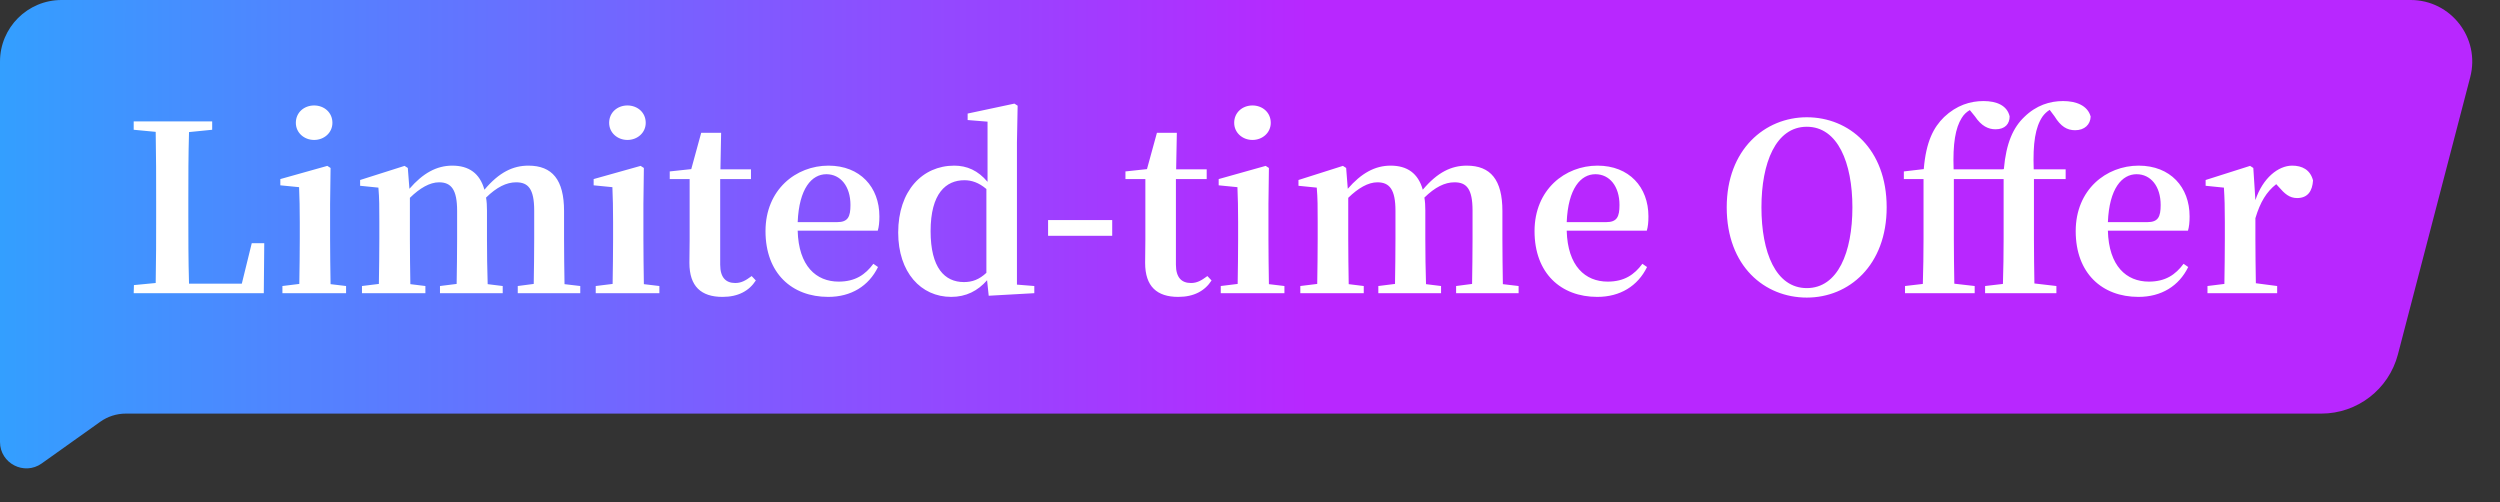
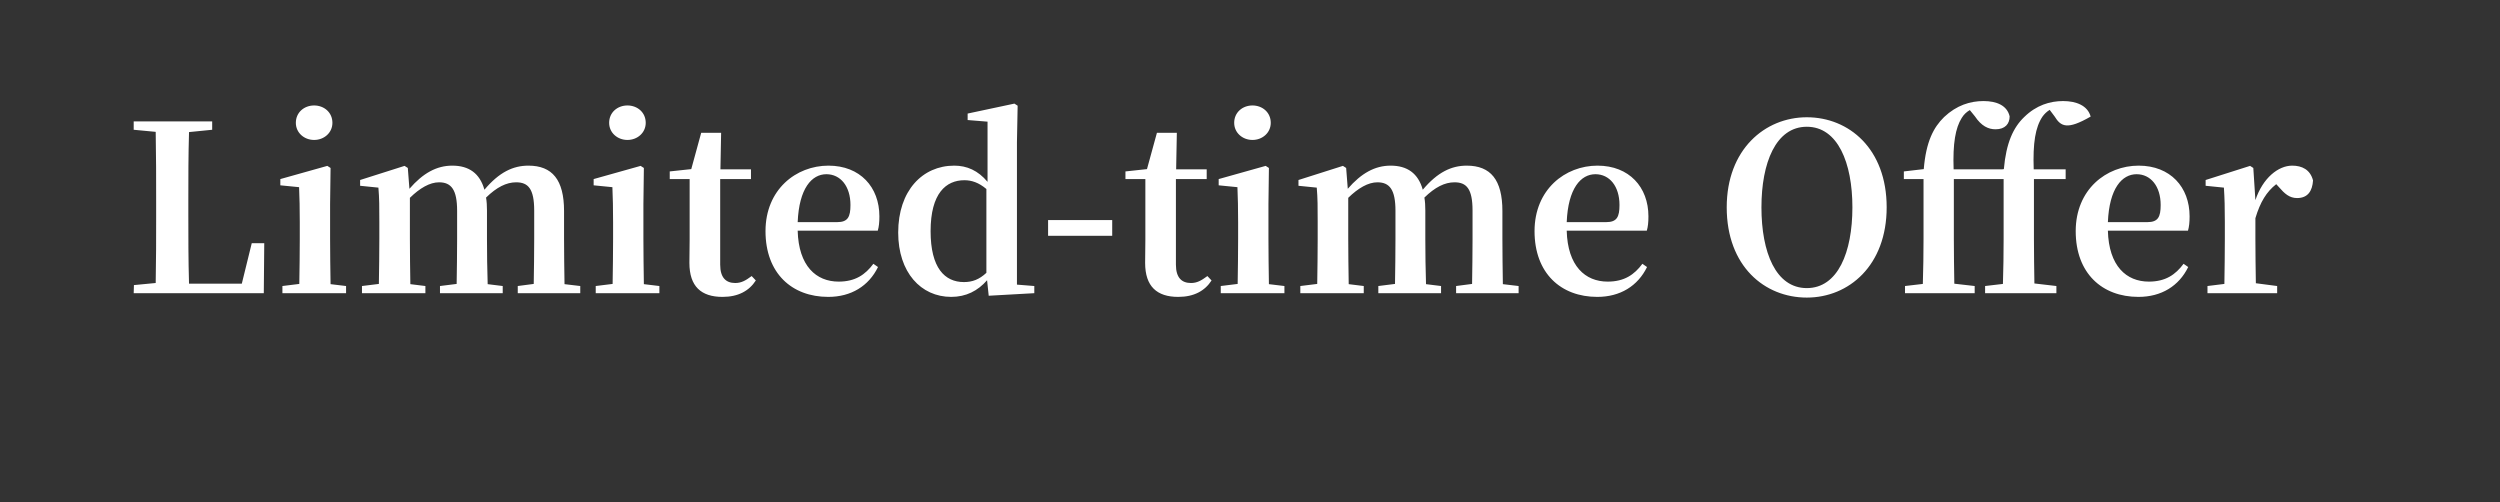
<svg xmlns="http://www.w3.org/2000/svg" width="234" height="47" viewBox="0 0 234 47" fill="none">
  <rect x="0" y="0" width="234" height="47" fill="#333333" stroke="none" />
-   <path d="M0 5.765C0 2.581 2.581 0 5.765 0H225.636C229.41 0 232.167 3.567 231.214 7.22L224.445 33.172C223.594 36.436 220.646 38.713 217.273 38.713H11.774C10.918 38.713 10.083 38.98 9.386 39.476L3.904 43.379C2.268 44.543 0 43.374 0 41.366V5.765Z" fill="url(#paint0_linear_288_240)" />
-   <path d="M23.564 22.762H24.734L24.691 27.442H12.514L12.536 26.684L14.573 26.489C14.616 24.344 14.616 22.199 14.616 20.336V18.884C14.616 16.718 14.616 14.529 14.573 12.341L12.514 12.146V11.366H19.86V12.146L17.693 12.363C17.628 14.508 17.628 16.674 17.628 18.711V20.163C17.628 22.177 17.628 24.366 17.693 26.554H22.633L23.564 22.762ZM29.402 13.099C28.471 13.099 27.691 12.428 27.691 11.496C27.691 10.521 28.471 9.871 29.402 9.871C30.334 9.871 31.114 10.521 31.114 11.496C31.114 12.428 30.334 13.099 29.402 13.099ZM30.941 26.597L32.392 26.771V27.442H26.434V26.771L28.015 26.576C28.037 25.341 28.059 23.542 28.059 22.351V20.812C28.059 19.426 28.037 18.602 27.994 17.519L26.239 17.346V16.761L30.637 15.526L30.941 15.721L30.897 19.101V22.351C30.897 23.542 30.919 25.362 30.941 26.597ZM52.839 26.597L54.312 26.771V27.442H48.462V26.771L49.957 26.576C49.979 25.341 50.001 23.586 50.001 22.351V19.707C50.001 17.671 49.437 17.064 48.311 17.064C47.401 17.064 46.491 17.519 45.494 18.494C45.559 18.863 45.581 19.274 45.581 19.707V22.351C45.581 23.586 45.602 25.362 45.646 26.597L47.054 26.771V27.442H41.182V26.771L42.742 26.576C42.764 25.341 42.786 23.586 42.786 22.351V19.729C42.786 17.758 42.244 17.064 41.096 17.064C40.229 17.064 39.297 17.606 38.366 18.516V22.351C38.366 23.542 38.387 25.362 38.409 26.597L39.817 26.771V27.442H33.881V26.771L35.462 26.576C35.484 25.341 35.506 23.542 35.506 22.351V20.791C35.506 19.361 35.506 18.581 35.419 17.562L33.707 17.389V16.848L37.867 15.526L38.171 15.721L38.322 17.671C39.579 16.219 40.857 15.504 42.331 15.504C43.891 15.504 44.909 16.219 45.342 17.758C46.729 16.111 48.029 15.504 49.459 15.504C51.691 15.504 52.795 16.826 52.795 19.751V22.351C52.795 23.586 52.817 25.362 52.839 26.597ZM58.728 13.099C57.796 13.099 57.016 12.428 57.016 11.496C57.016 10.521 57.796 9.871 58.728 9.871C59.66 9.871 60.44 10.521 60.44 11.496C60.44 12.428 59.66 13.099 58.728 13.099ZM60.266 26.597L61.718 26.771V27.442H55.76V26.771L57.341 26.576C57.363 25.341 57.385 23.542 57.385 22.351V20.812C57.385 19.426 57.363 18.602 57.32 17.519L55.565 17.346V16.761L59.963 15.526L60.266 15.721L60.223 19.101V22.351C60.223 23.542 60.245 25.362 60.266 26.597ZM70.356 25.839L70.746 26.251C70.118 27.226 69.1 27.789 67.627 27.789C65.633 27.789 64.528 26.814 64.528 24.604C64.528 23.911 64.55 23.304 64.55 22.437V16.761H62.687V16.046L64.702 15.829L65.633 12.428H67.497L67.432 15.851H70.291V16.761H67.41V24.777C67.41 25.991 67.952 26.489 68.818 26.489C69.382 26.489 69.772 26.272 70.356 25.839ZM74.663 20.791H78.368C79.364 20.791 79.603 20.293 79.603 19.188C79.603 17.433 78.671 16.306 77.349 16.306C75.984 16.306 74.793 17.628 74.663 20.791ZM82.159 21.592H74.663C74.749 24.907 76.396 26.359 78.498 26.359C80.058 26.359 80.989 25.709 81.748 24.691L82.181 24.994C81.314 26.771 79.668 27.789 77.522 27.789C74.121 27.789 71.651 25.579 71.651 21.636C71.651 17.736 74.511 15.504 77.544 15.504C80.513 15.504 82.311 17.519 82.311 20.249C82.311 20.812 82.267 21.224 82.159 21.592ZM92.326 25.536V17.692C91.611 17.086 90.939 16.869 90.268 16.869C88.556 16.869 87.104 18.082 87.104 21.636C87.104 25.081 88.426 26.402 90.224 26.402C91.004 26.402 91.654 26.164 92.326 25.536ZM95.186 26.641L96.811 26.771V27.442L92.543 27.681L92.391 26.229C91.524 27.226 90.419 27.789 89.033 27.789C86.194 27.789 84.071 25.492 84.071 21.766C84.071 17.844 86.346 15.504 89.314 15.504C90.506 15.504 91.546 15.959 92.434 17.021V11.387L90.571 11.236V10.629L94.948 9.698L95.251 9.893L95.186 13.316V26.641ZM98.101 22.069V20.596H104.103V22.069H98.101ZM113.012 25.839L113.402 26.251C112.774 27.226 111.756 27.789 110.282 27.789C108.289 27.789 107.184 26.814 107.184 24.604C107.184 23.911 107.206 23.304 107.206 22.437V16.761H105.342V16.046L107.357 15.829L108.289 12.428H110.152L110.087 15.851H112.947V16.761H110.066V24.777C110.066 25.991 110.607 26.489 111.474 26.489C112.037 26.489 112.427 26.272 113.012 25.839ZM117.232 13.099C116.3 13.099 115.52 12.428 115.52 11.496C115.52 10.521 116.3 9.871 117.232 9.871C118.163 9.871 118.943 10.521 118.943 11.496C118.943 12.428 118.163 13.099 117.232 13.099ZM118.77 26.597L120.222 26.771V27.442H114.263V26.771L115.845 26.576C115.867 25.341 115.888 23.542 115.888 22.351V20.812C115.888 19.426 115.867 18.602 115.823 17.519L114.068 17.346V16.761L118.467 15.526L118.77 15.721L118.727 19.101V22.351C118.727 23.542 118.748 25.362 118.77 26.597ZM140.668 26.597L142.142 26.771V27.442H136.292V26.771L137.787 26.576C137.808 25.341 137.83 23.586 137.83 22.351V19.707C137.83 17.671 137.267 17.064 136.14 17.064C135.23 17.064 134.32 17.519 133.323 18.494C133.388 18.863 133.41 19.274 133.41 19.707V22.351C133.41 23.586 133.432 25.362 133.475 26.597L134.883 26.771V27.442H129.012V26.771L130.572 26.576C130.594 25.341 130.615 23.586 130.615 22.351V19.729C130.615 17.758 130.074 17.064 128.925 17.064C128.059 17.064 127.127 17.606 126.195 18.516V22.351C126.195 23.542 126.217 25.362 126.239 26.597L127.647 26.771V27.442H121.71V26.771L123.292 26.576C123.314 25.341 123.335 23.542 123.335 22.351V20.791C123.335 19.361 123.335 18.581 123.249 17.562L121.537 17.389V16.848L125.697 15.526L126 15.721L126.152 17.671C127.409 16.219 128.687 15.504 130.16 15.504C131.72 15.504 132.738 16.219 133.172 17.758C134.558 16.111 135.858 15.504 137.288 15.504C139.52 15.504 140.625 16.826 140.625 19.751V22.351C140.625 23.586 140.647 25.362 140.668 26.597ZM146.644 20.791H150.349C151.346 20.791 151.584 20.293 151.584 19.188C151.584 17.433 150.653 16.306 149.331 16.306C147.966 16.306 146.774 17.628 146.644 20.791ZM154.141 21.592H146.644C146.731 24.907 148.378 26.359 150.479 26.359C152.039 26.359 152.971 25.709 153.729 24.691L154.163 24.994C153.296 26.771 151.649 27.789 149.504 27.789C146.103 27.789 143.633 25.579 143.633 21.636C143.633 17.736 146.493 15.504 149.526 15.504C152.494 15.504 154.293 17.519 154.293 20.249C154.293 20.812 154.249 21.224 154.141 21.592ZM164.871 19.404C164.871 23.629 166.214 26.966 169.117 26.966C172.02 26.966 173.385 23.629 173.385 19.404C173.385 15.244 172.02 11.864 169.117 11.864C166.214 11.864 164.871 15.244 164.871 19.404ZM169.117 10.976C173.06 10.976 176.592 13.922 176.592 19.404C176.592 24.842 173.06 27.854 169.117 27.854C165.174 27.854 161.621 24.929 161.621 19.404C161.621 13.988 165.196 10.976 169.117 10.976ZM187.387 15.851L187.56 15.829C187.777 13.359 188.449 11.929 189.467 10.954C190.594 9.849 191.872 9.459 193.107 9.459C194.32 9.459 195.403 9.871 195.685 10.911C195.663 11.648 195.122 12.189 194.233 12.189C193.475 12.189 192.89 11.842 192.305 10.889L191.85 10.283C191.569 10.456 191.352 10.672 191.179 10.911C190.507 11.908 190.269 13.381 190.355 15.851H193.345V16.761H190.377V22.351C190.377 23.759 190.399 25.146 190.42 26.532L192.478 26.771V27.442H185.805V26.771L187.474 26.576C187.517 25.189 187.539 23.781 187.539 22.351V16.761H182.88V22.351C182.88 23.759 182.902 25.146 182.924 26.554L184.83 26.771V27.442H178.309V26.771L179.977 26.576C180.02 25.189 180.042 23.781 180.042 22.351V16.761H178.2V16.046L180.064 15.829C180.28 13.251 180.974 11.929 181.97 10.954C183.14 9.849 184.419 9.459 185.654 9.459C186.889 9.459 187.864 9.871 188.102 10.889C188.102 11.582 187.69 12.102 186.78 12.102C186.109 12.102 185.459 11.799 184.852 10.889L184.375 10.304C184.072 10.477 183.812 10.716 183.617 11.041C183.032 11.973 182.772 13.424 182.859 15.851H187.387ZM197.298 20.791H201.003C202 20.791 202.238 20.293 202.238 19.188C202.238 17.433 201.306 16.306 199.985 16.306C198.62 16.306 197.428 17.628 197.298 20.791ZM204.795 21.592H197.298C197.385 24.907 199.031 26.359 201.133 26.359C202.693 26.359 203.625 25.709 204.383 24.691L204.816 24.994C203.95 26.771 202.303 27.789 200.158 27.789C196.756 27.789 194.286 25.579 194.286 21.636C194.286 17.736 197.146 15.504 200.18 15.504C203.148 15.504 204.946 17.519 204.946 20.249C204.946 20.812 204.903 21.224 204.795 21.592ZM210.91 15.721L211.105 18.733C211.798 16.652 213.25 15.504 214.55 15.504C215.46 15.504 216.24 15.873 216.5 16.891C216.435 17.866 216.023 18.538 215.005 18.538C214.29 18.538 213.835 18.126 213.293 17.497L213.055 17.238C212.145 17.953 211.56 18.906 211.105 20.422V22.351C211.105 23.521 211.127 25.276 211.148 26.511L213.142 26.771V27.442H206.62V26.771L208.202 26.576C208.223 25.341 208.245 23.542 208.245 22.351V20.791C208.245 19.383 208.223 18.602 208.158 17.562L206.447 17.389V16.848L210.607 15.526L210.91 15.721Z" fill="white" />
+   <path d="M23.564 22.762H24.734L24.691 27.442H12.514L12.536 26.684L14.573 26.489C14.616 24.344 14.616 22.199 14.616 20.336V18.884C14.616 16.718 14.616 14.529 14.573 12.341L12.514 12.146V11.366H19.86V12.146L17.693 12.363C17.628 14.508 17.628 16.674 17.628 18.711V20.163C17.628 22.177 17.628 24.366 17.693 26.554H22.633L23.564 22.762ZM29.402 13.099C28.471 13.099 27.691 12.428 27.691 11.496C27.691 10.521 28.471 9.871 29.402 9.871C30.334 9.871 31.114 10.521 31.114 11.496C31.114 12.428 30.334 13.099 29.402 13.099ZM30.941 26.597L32.392 26.771V27.442H26.434V26.771L28.015 26.576C28.037 25.341 28.059 23.542 28.059 22.351V20.812C28.059 19.426 28.037 18.602 27.994 17.519L26.239 17.346V16.761L30.637 15.526L30.941 15.721L30.897 19.101V22.351C30.897 23.542 30.919 25.362 30.941 26.597ZM52.839 26.597L54.312 26.771V27.442H48.462V26.771L49.957 26.576C49.979 25.341 50.001 23.586 50.001 22.351V19.707C50.001 17.671 49.437 17.064 48.311 17.064C47.401 17.064 46.491 17.519 45.494 18.494C45.559 18.863 45.581 19.274 45.581 19.707V22.351C45.581 23.586 45.602 25.362 45.646 26.597L47.054 26.771V27.442H41.182V26.771L42.742 26.576C42.764 25.341 42.786 23.586 42.786 22.351V19.729C42.786 17.758 42.244 17.064 41.096 17.064C40.229 17.064 39.297 17.606 38.366 18.516V22.351C38.366 23.542 38.387 25.362 38.409 26.597L39.817 26.771V27.442H33.881V26.771L35.462 26.576C35.484 25.341 35.506 23.542 35.506 22.351V20.791C35.506 19.361 35.506 18.581 35.419 17.562L33.707 17.389V16.848L37.867 15.526L38.171 15.721L38.322 17.671C39.579 16.219 40.857 15.504 42.331 15.504C43.891 15.504 44.909 16.219 45.342 17.758C46.729 16.111 48.029 15.504 49.459 15.504C51.691 15.504 52.795 16.826 52.795 19.751V22.351C52.795 23.586 52.817 25.362 52.839 26.597ZM58.728 13.099C57.796 13.099 57.016 12.428 57.016 11.496C57.016 10.521 57.796 9.871 58.728 9.871C59.66 9.871 60.44 10.521 60.44 11.496C60.44 12.428 59.66 13.099 58.728 13.099ZM60.266 26.597L61.718 26.771V27.442H55.76V26.771L57.341 26.576C57.363 25.341 57.385 23.542 57.385 22.351V20.812C57.385 19.426 57.363 18.602 57.32 17.519L55.565 17.346V16.761L59.963 15.526L60.266 15.721L60.223 19.101V22.351C60.223 23.542 60.245 25.362 60.266 26.597ZM70.356 25.839L70.746 26.251C70.118 27.226 69.1 27.789 67.627 27.789C65.633 27.789 64.528 26.814 64.528 24.604C64.528 23.911 64.55 23.304 64.55 22.437V16.761H62.687V16.046L64.702 15.829L65.633 12.428H67.497L67.432 15.851H70.291V16.761H67.41V24.777C67.41 25.991 67.952 26.489 68.818 26.489C69.382 26.489 69.772 26.272 70.356 25.839ZM74.663 20.791H78.368C79.364 20.791 79.603 20.293 79.603 19.188C79.603 17.433 78.671 16.306 77.349 16.306C75.984 16.306 74.793 17.628 74.663 20.791ZM82.159 21.592H74.663C74.749 24.907 76.396 26.359 78.498 26.359C80.058 26.359 80.989 25.709 81.748 24.691L82.181 24.994C81.314 26.771 79.668 27.789 77.522 27.789C74.121 27.789 71.651 25.579 71.651 21.636C71.651 17.736 74.511 15.504 77.544 15.504C80.513 15.504 82.311 17.519 82.311 20.249C82.311 20.812 82.267 21.224 82.159 21.592ZM92.326 25.536V17.692C91.611 17.086 90.939 16.869 90.268 16.869C88.556 16.869 87.104 18.082 87.104 21.636C87.104 25.081 88.426 26.402 90.224 26.402C91.004 26.402 91.654 26.164 92.326 25.536ZM95.186 26.641L96.811 26.771V27.442L92.543 27.681L92.391 26.229C91.524 27.226 90.419 27.789 89.033 27.789C86.194 27.789 84.071 25.492 84.071 21.766C84.071 17.844 86.346 15.504 89.314 15.504C90.506 15.504 91.546 15.959 92.434 17.021V11.387L90.571 11.236V10.629L94.948 9.698L95.251 9.893L95.186 13.316V26.641ZM98.101 22.069V20.596H104.103V22.069H98.101ZM113.012 25.839L113.402 26.251C112.774 27.226 111.756 27.789 110.282 27.789C108.289 27.789 107.184 26.814 107.184 24.604C107.184 23.911 107.206 23.304 107.206 22.437V16.761H105.342V16.046L107.357 15.829L108.289 12.428H110.152L110.087 15.851H112.947V16.761H110.066V24.777C110.066 25.991 110.607 26.489 111.474 26.489C112.037 26.489 112.427 26.272 113.012 25.839ZM117.232 13.099C116.3 13.099 115.52 12.428 115.52 11.496C115.52 10.521 116.3 9.871 117.232 9.871C118.163 9.871 118.943 10.521 118.943 11.496C118.943 12.428 118.163 13.099 117.232 13.099ZM118.77 26.597L120.222 26.771V27.442H114.263V26.771L115.845 26.576C115.867 25.341 115.888 23.542 115.888 22.351V20.812C115.888 19.426 115.867 18.602 115.823 17.519L114.068 17.346V16.761L118.467 15.526L118.77 15.721L118.727 19.101V22.351C118.727 23.542 118.748 25.362 118.77 26.597ZM140.668 26.597L142.142 26.771V27.442H136.292V26.771L137.787 26.576C137.808 25.341 137.83 23.586 137.83 22.351V19.707C137.83 17.671 137.267 17.064 136.14 17.064C135.23 17.064 134.32 17.519 133.323 18.494C133.388 18.863 133.41 19.274 133.41 19.707V22.351C133.41 23.586 133.432 25.362 133.475 26.597L134.883 26.771V27.442H129.012V26.771L130.572 26.576C130.594 25.341 130.615 23.586 130.615 22.351V19.729C130.615 17.758 130.074 17.064 128.925 17.064C128.059 17.064 127.127 17.606 126.195 18.516V22.351C126.195 23.542 126.217 25.362 126.239 26.597L127.647 26.771V27.442H121.71V26.771L123.292 26.576C123.314 25.341 123.335 23.542 123.335 22.351V20.791C123.335 19.361 123.335 18.581 123.249 17.562L121.537 17.389V16.848L125.697 15.526L126 15.721L126.152 17.671C127.409 16.219 128.687 15.504 130.16 15.504C131.72 15.504 132.738 16.219 133.172 17.758C134.558 16.111 135.858 15.504 137.288 15.504C139.52 15.504 140.625 16.826 140.625 19.751V22.351C140.625 23.586 140.647 25.362 140.668 26.597ZM146.644 20.791H150.349C151.346 20.791 151.584 20.293 151.584 19.188C151.584 17.433 150.653 16.306 149.331 16.306C147.966 16.306 146.774 17.628 146.644 20.791ZM154.141 21.592H146.644C146.731 24.907 148.378 26.359 150.479 26.359C152.039 26.359 152.971 25.709 153.729 24.691L154.163 24.994C153.296 26.771 151.649 27.789 149.504 27.789C146.103 27.789 143.633 25.579 143.633 21.636C143.633 17.736 146.493 15.504 149.526 15.504C152.494 15.504 154.293 17.519 154.293 20.249C154.293 20.812 154.249 21.224 154.141 21.592ZM164.871 19.404C164.871 23.629 166.214 26.966 169.117 26.966C172.02 26.966 173.385 23.629 173.385 19.404C173.385 15.244 172.02 11.864 169.117 11.864C166.214 11.864 164.871 15.244 164.871 19.404ZM169.117 10.976C173.06 10.976 176.592 13.922 176.592 19.404C176.592 24.842 173.06 27.854 169.117 27.854C165.174 27.854 161.621 24.929 161.621 19.404C161.621 13.988 165.196 10.976 169.117 10.976ZM187.387 15.851L187.56 15.829C187.777 13.359 188.449 11.929 189.467 10.954C190.594 9.849 191.872 9.459 193.107 9.459C194.32 9.459 195.403 9.871 195.685 10.911C193.475 12.189 192.89 11.842 192.305 10.889L191.85 10.283C191.569 10.456 191.352 10.672 191.179 10.911C190.507 11.908 190.269 13.381 190.355 15.851H193.345V16.761H190.377V22.351C190.377 23.759 190.399 25.146 190.42 26.532L192.478 26.771V27.442H185.805V26.771L187.474 26.576C187.517 25.189 187.539 23.781 187.539 22.351V16.761H182.88V22.351C182.88 23.759 182.902 25.146 182.924 26.554L184.83 26.771V27.442H178.309V26.771L179.977 26.576C180.02 25.189 180.042 23.781 180.042 22.351V16.761H178.2V16.046L180.064 15.829C180.28 13.251 180.974 11.929 181.97 10.954C183.14 9.849 184.419 9.459 185.654 9.459C186.889 9.459 187.864 9.871 188.102 10.889C188.102 11.582 187.69 12.102 186.78 12.102C186.109 12.102 185.459 11.799 184.852 10.889L184.375 10.304C184.072 10.477 183.812 10.716 183.617 11.041C183.032 11.973 182.772 13.424 182.859 15.851H187.387ZM197.298 20.791H201.003C202 20.791 202.238 20.293 202.238 19.188C202.238 17.433 201.306 16.306 199.985 16.306C198.62 16.306 197.428 17.628 197.298 20.791ZM204.795 21.592H197.298C197.385 24.907 199.031 26.359 201.133 26.359C202.693 26.359 203.625 25.709 204.383 24.691L204.816 24.994C203.95 26.771 202.303 27.789 200.158 27.789C196.756 27.789 194.286 25.579 194.286 21.636C194.286 17.736 197.146 15.504 200.18 15.504C203.148 15.504 204.946 17.519 204.946 20.249C204.946 20.812 204.903 21.224 204.795 21.592ZM210.91 15.721L211.105 18.733C211.798 16.652 213.25 15.504 214.55 15.504C215.46 15.504 216.24 15.873 216.5 16.891C216.435 17.866 216.023 18.538 215.005 18.538C214.29 18.538 213.835 18.126 213.293 17.497L213.055 17.238C212.145 17.953 211.56 18.906 211.105 20.422V22.351C211.105 23.521 211.127 25.276 211.148 26.511L213.142 26.771V27.442H206.62V26.771L208.202 26.576C208.223 25.341 208.245 23.542 208.245 22.351V20.791C208.245 19.383 208.223 18.602 208.158 17.562L206.447 17.389V16.848L210.607 15.526L210.91 15.721Z" fill="white" />
  <defs>
    <linearGradient id="paint0_linear_288_240" x1="122.607" y1="23.079" x2="0" y2="23.079" gradientUnits="userSpaceOnUse">
      <stop stop-color="#B827FF" />
      <stop offset="1" stop-color="#339FFF" />
    </linearGradient>
  </defs>
</svg>